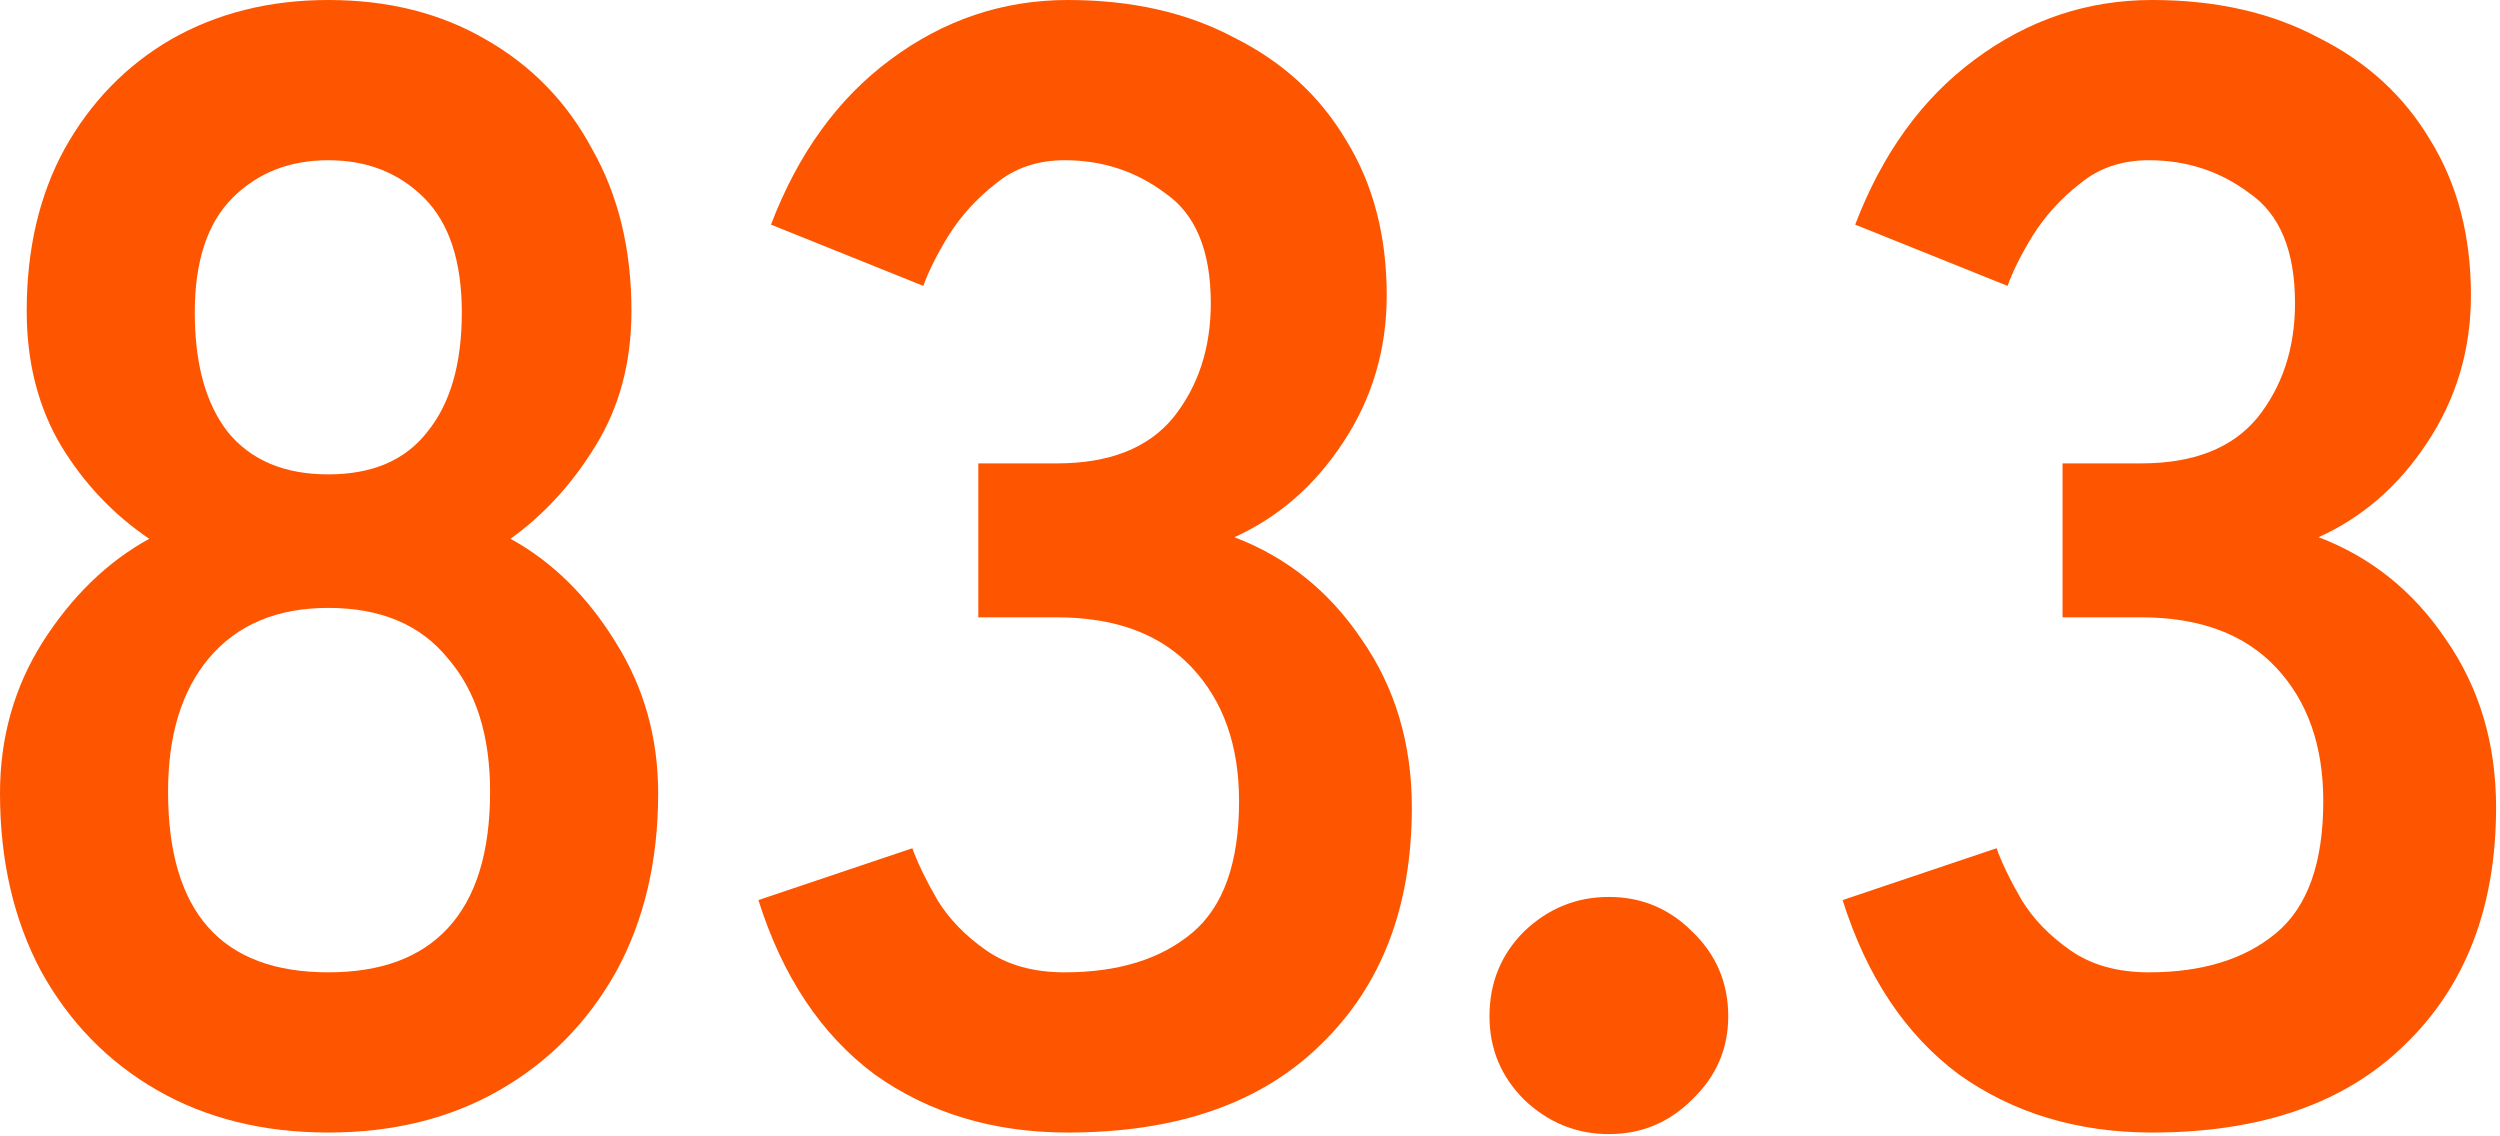
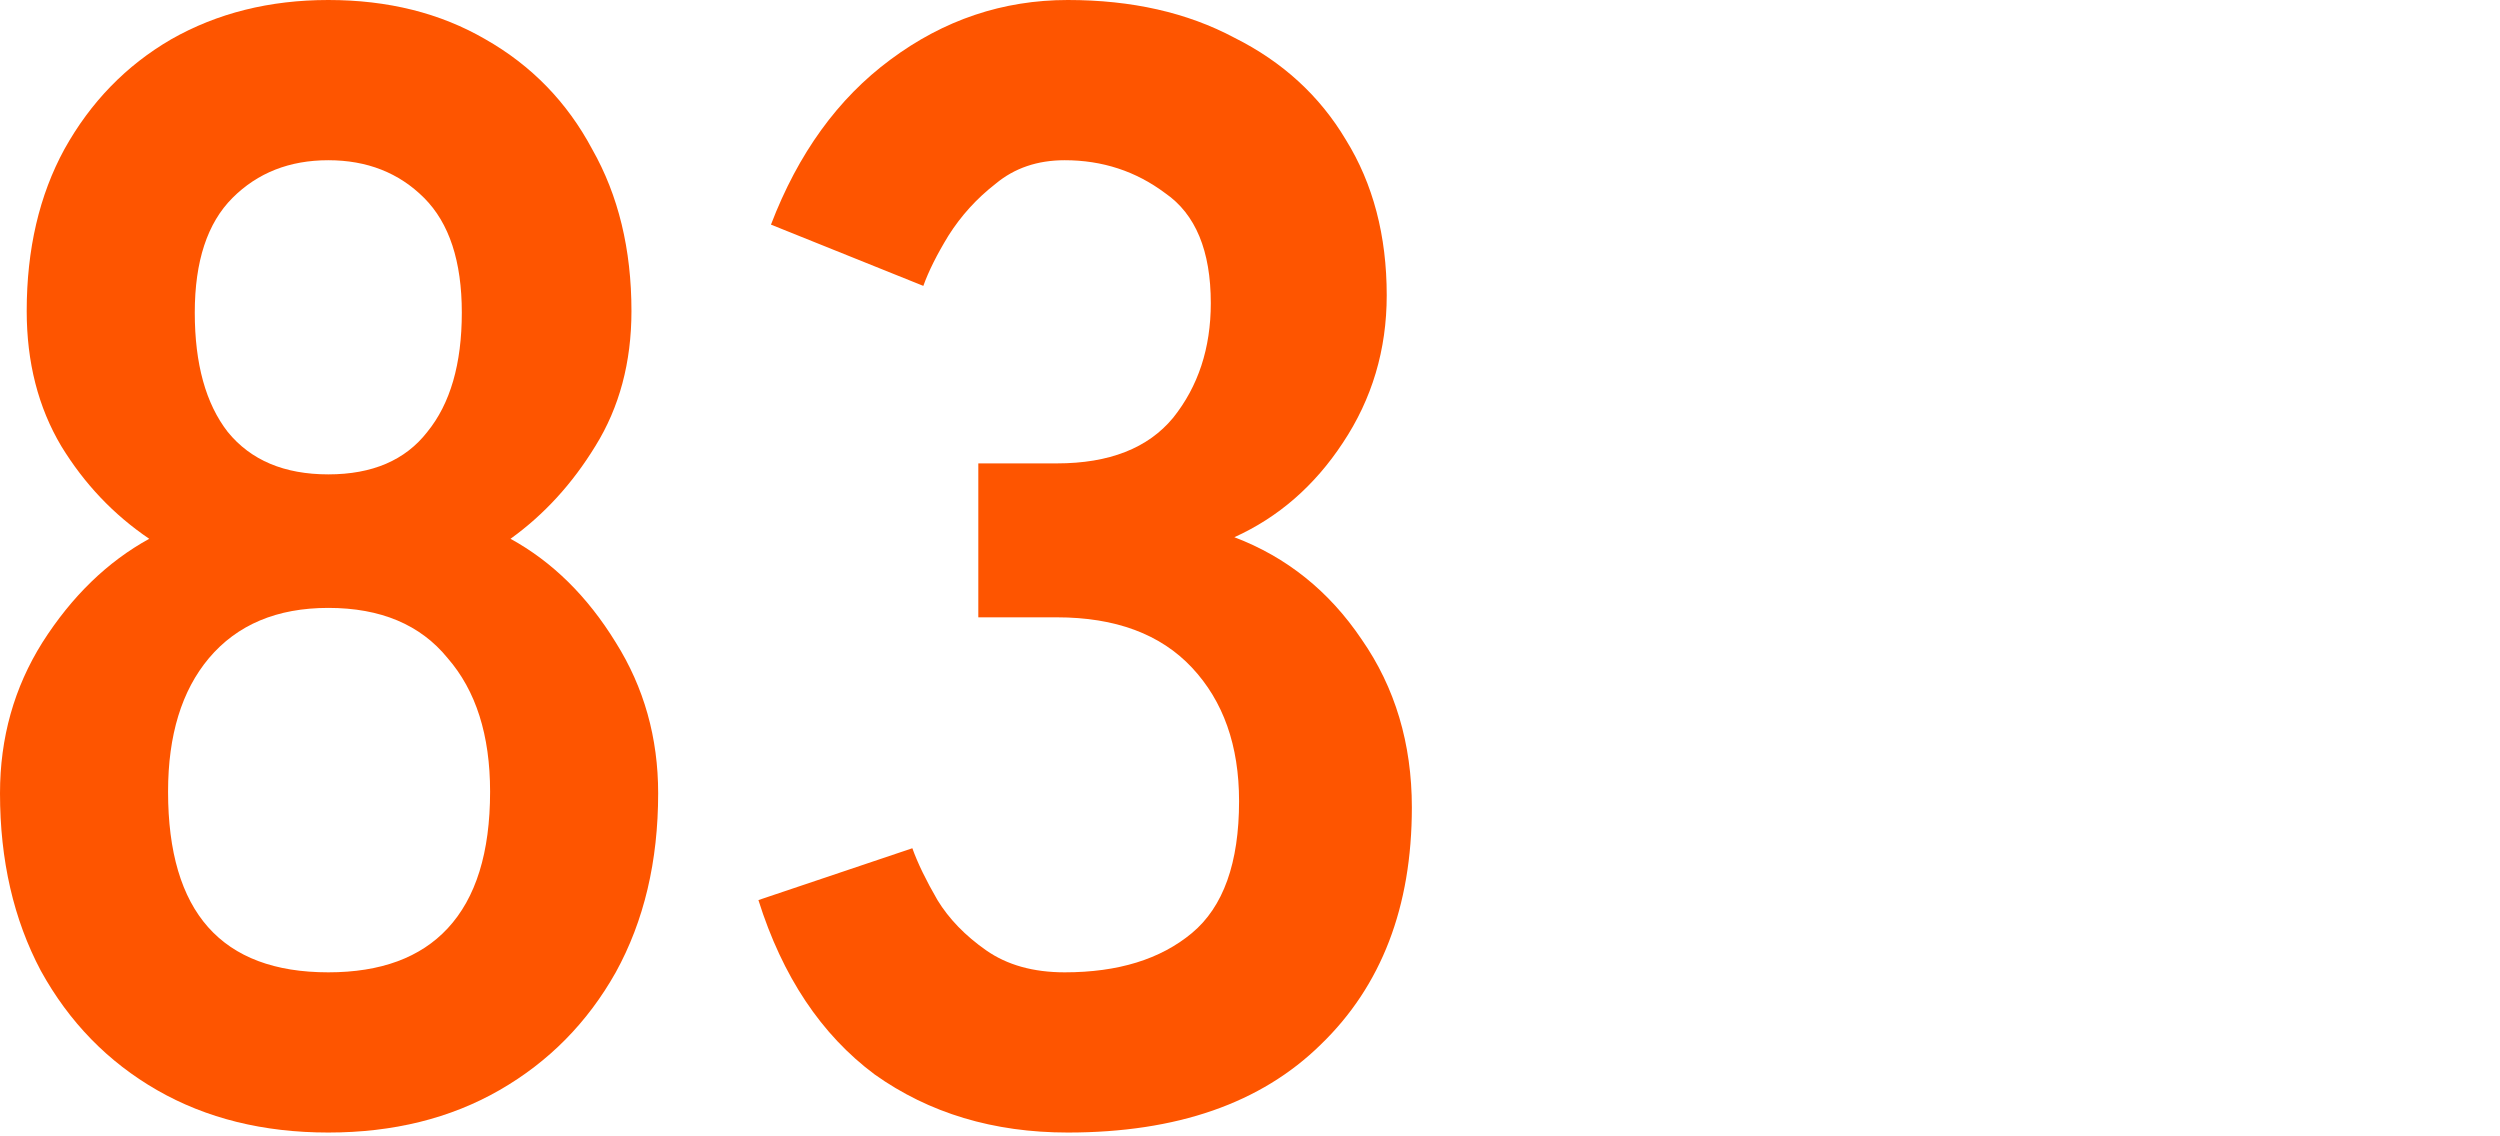
<svg xmlns="http://www.w3.org/2000/svg" fill="none" height="100%" overflow="visible" preserveAspectRatio="none" style="display: block;" viewBox="0 0 132 60" width="100%">
  <g id="Header Text Part 7">
-     <path d="M113.629 59.798C109.703 59.798 106.303 58.776 103.428 56.73C100.608 54.629 98.562 51.56 97.29 47.524L105.418 44.787C105.695 45.561 106.137 46.473 106.745 47.524C107.353 48.519 108.211 49.404 109.316 50.178C110.422 50.952 111.805 51.339 113.463 51.339C116.283 51.339 118.522 50.648 120.181 49.265C121.84 47.883 122.669 45.561 122.669 42.299C122.669 39.368 121.84 37.018 120.181 35.249C118.522 33.48 116.145 32.595 113.049 32.595H108.902V24.467H113.049C115.813 24.467 117.859 23.665 119.186 22.062C120.513 20.403 121.177 18.385 121.177 16.007C121.177 13.243 120.375 11.307 118.771 10.201C117.223 9.04 115.454 8.46 113.463 8.46C112.026 8.46 110.809 8.874 109.814 9.704C108.819 10.478 107.989 11.39 107.326 12.441C106.718 13.436 106.275 14.321 105.999 15.095L97.954 11.86C99.391 8.1 101.493 5.198 104.257 3.152C107.077 1.051 110.201 0 113.629 0C117.002 0 119.932 0.664 122.421 1.991C124.964 3.262 126.927 5.059 128.309 7.382C129.747 9.704 130.466 12.441 130.466 15.592C130.466 18.468 129.691 21.066 128.143 23.389C126.65 25.656 124.743 27.314 122.421 28.365C125.185 29.416 127.425 31.212 129.139 33.756C130.908 36.299 131.793 39.258 131.793 42.63C131.793 47.883 130.189 52.058 126.982 55.154C123.831 58.25 119.38 59.798 113.629 59.798Z" fill="#FE5500" id="Vector" />
-     <path d="M84.948 59.881C83.234 59.881 81.741 59.273 80.469 58.057C79.253 56.84 78.645 55.375 78.645 53.661C78.645 51.892 79.253 50.399 80.469 49.182C81.741 47.966 83.234 47.358 84.948 47.358C86.662 47.358 88.127 47.966 89.344 49.182C90.616 50.399 91.251 51.892 91.251 53.661C91.251 55.375 90.616 56.84 89.344 58.057C88.127 59.273 86.662 59.881 84.948 59.881Z" fill="#FE5500" id="Vector_2" />
    <path d="M56.382 59.798C52.457 59.798 49.056 58.776 46.181 56.73C43.361 54.629 41.315 51.56 40.044 47.524L48.172 44.787C48.448 45.561 48.89 46.473 49.498 47.524C50.107 48.519 50.964 49.404 52.07 50.178C53.175 50.952 54.558 51.339 56.217 51.339C59.036 51.339 61.276 50.648 62.934 49.265C64.593 47.883 65.423 45.561 65.423 42.299C65.423 39.368 64.593 37.018 62.934 35.249C61.276 33.48 58.898 32.595 55.802 32.595H51.655V24.467H55.802C58.566 24.467 60.612 23.665 61.939 22.062C63.266 20.403 63.93 18.385 63.93 16.007C63.93 13.243 63.128 11.307 61.525 10.201C59.976 9.04 58.207 8.46 56.217 8.46C54.779 8.46 53.562 8.874 52.567 9.704C51.572 10.478 50.743 11.39 50.079 12.441C49.471 13.436 49.029 14.321 48.752 15.095L40.707 11.86C42.145 8.1 44.246 5.198 47.01 3.152C49.83 1.051 52.954 0 56.382 0C59.755 0 62.686 0.664 65.174 1.991C67.717 3.262 69.68 5.059 71.062 7.382C72.5 9.704 73.219 12.441 73.219 15.592C73.219 18.468 72.445 21.066 70.897 23.389C69.404 25.656 67.496 27.314 65.174 28.365C67.938 29.416 70.178 31.212 71.892 33.756C73.661 36.299 74.546 39.258 74.546 42.63C74.546 47.883 72.942 52.058 69.735 55.154C66.584 58.25 62.133 59.798 56.382 59.798Z" fill="#FE5500" id="Vector_3" />
    <path d="M17.334 59.798C13.906 59.798 10.893 59.052 8.294 57.559C5.695 56.066 3.649 53.965 2.156 51.256C0.719 48.547 1.52588e-05 45.423 1.52588e-05 41.884C1.52588e-05 38.953 0.746 36.299 2.239 33.922C3.788 31.489 5.667 29.664 7.879 28.448C5.999 27.176 4.451 25.545 3.235 23.555C2.018 21.509 1.41 19.131 1.41 16.422C1.41 13.16 2.073 10.312 3.4 7.879C4.783 5.391 6.663 3.456 9.04 2.074C11.473 0.691 14.238 9.72748e-05 17.334 9.72748e-05C20.486 9.72748e-05 23.25 0.691 25.628 2.074C28.061 3.456 29.941 5.391 31.268 7.879C32.65 10.312 33.341 13.16 33.341 16.422C33.341 19.131 32.705 21.509 31.434 23.555C30.217 25.545 28.724 27.176 26.955 28.448C29.167 29.664 31.019 31.489 32.512 33.922C34.005 36.299 34.751 38.953 34.751 41.884C34.751 45.478 34.005 48.63 32.512 51.339C31.019 53.993 28.973 56.066 26.374 57.559C23.776 59.052 20.762 59.798 17.334 59.798ZM17.334 51.339C20.099 51.339 22.2 50.565 23.637 49.017C25.13 47.413 25.877 45.008 25.877 41.801C25.877 38.815 25.13 36.465 23.637 34.751C22.2 32.982 20.099 32.097 17.334 32.097C14.625 32.097 12.524 32.982 11.031 34.751C9.593 36.465 8.874 38.815 8.874 41.801C8.874 48.16 11.694 51.339 17.334 51.339ZM17.334 25.047C19.656 25.047 21.398 24.301 22.559 22.808C23.776 21.315 24.384 19.214 24.384 16.505C24.384 13.796 23.72 11.777 22.393 10.45C21.066 9.123 19.38 8.46 17.334 8.46C15.288 8.46 13.602 9.123 12.275 10.45C10.948 11.777 10.284 13.796 10.284 16.505C10.284 19.214 10.865 21.315 12.026 22.808C13.242 24.301 15.012 25.047 17.334 25.047Z" fill="#FE5500" id="Vector_4" />
  </g>
</svg>